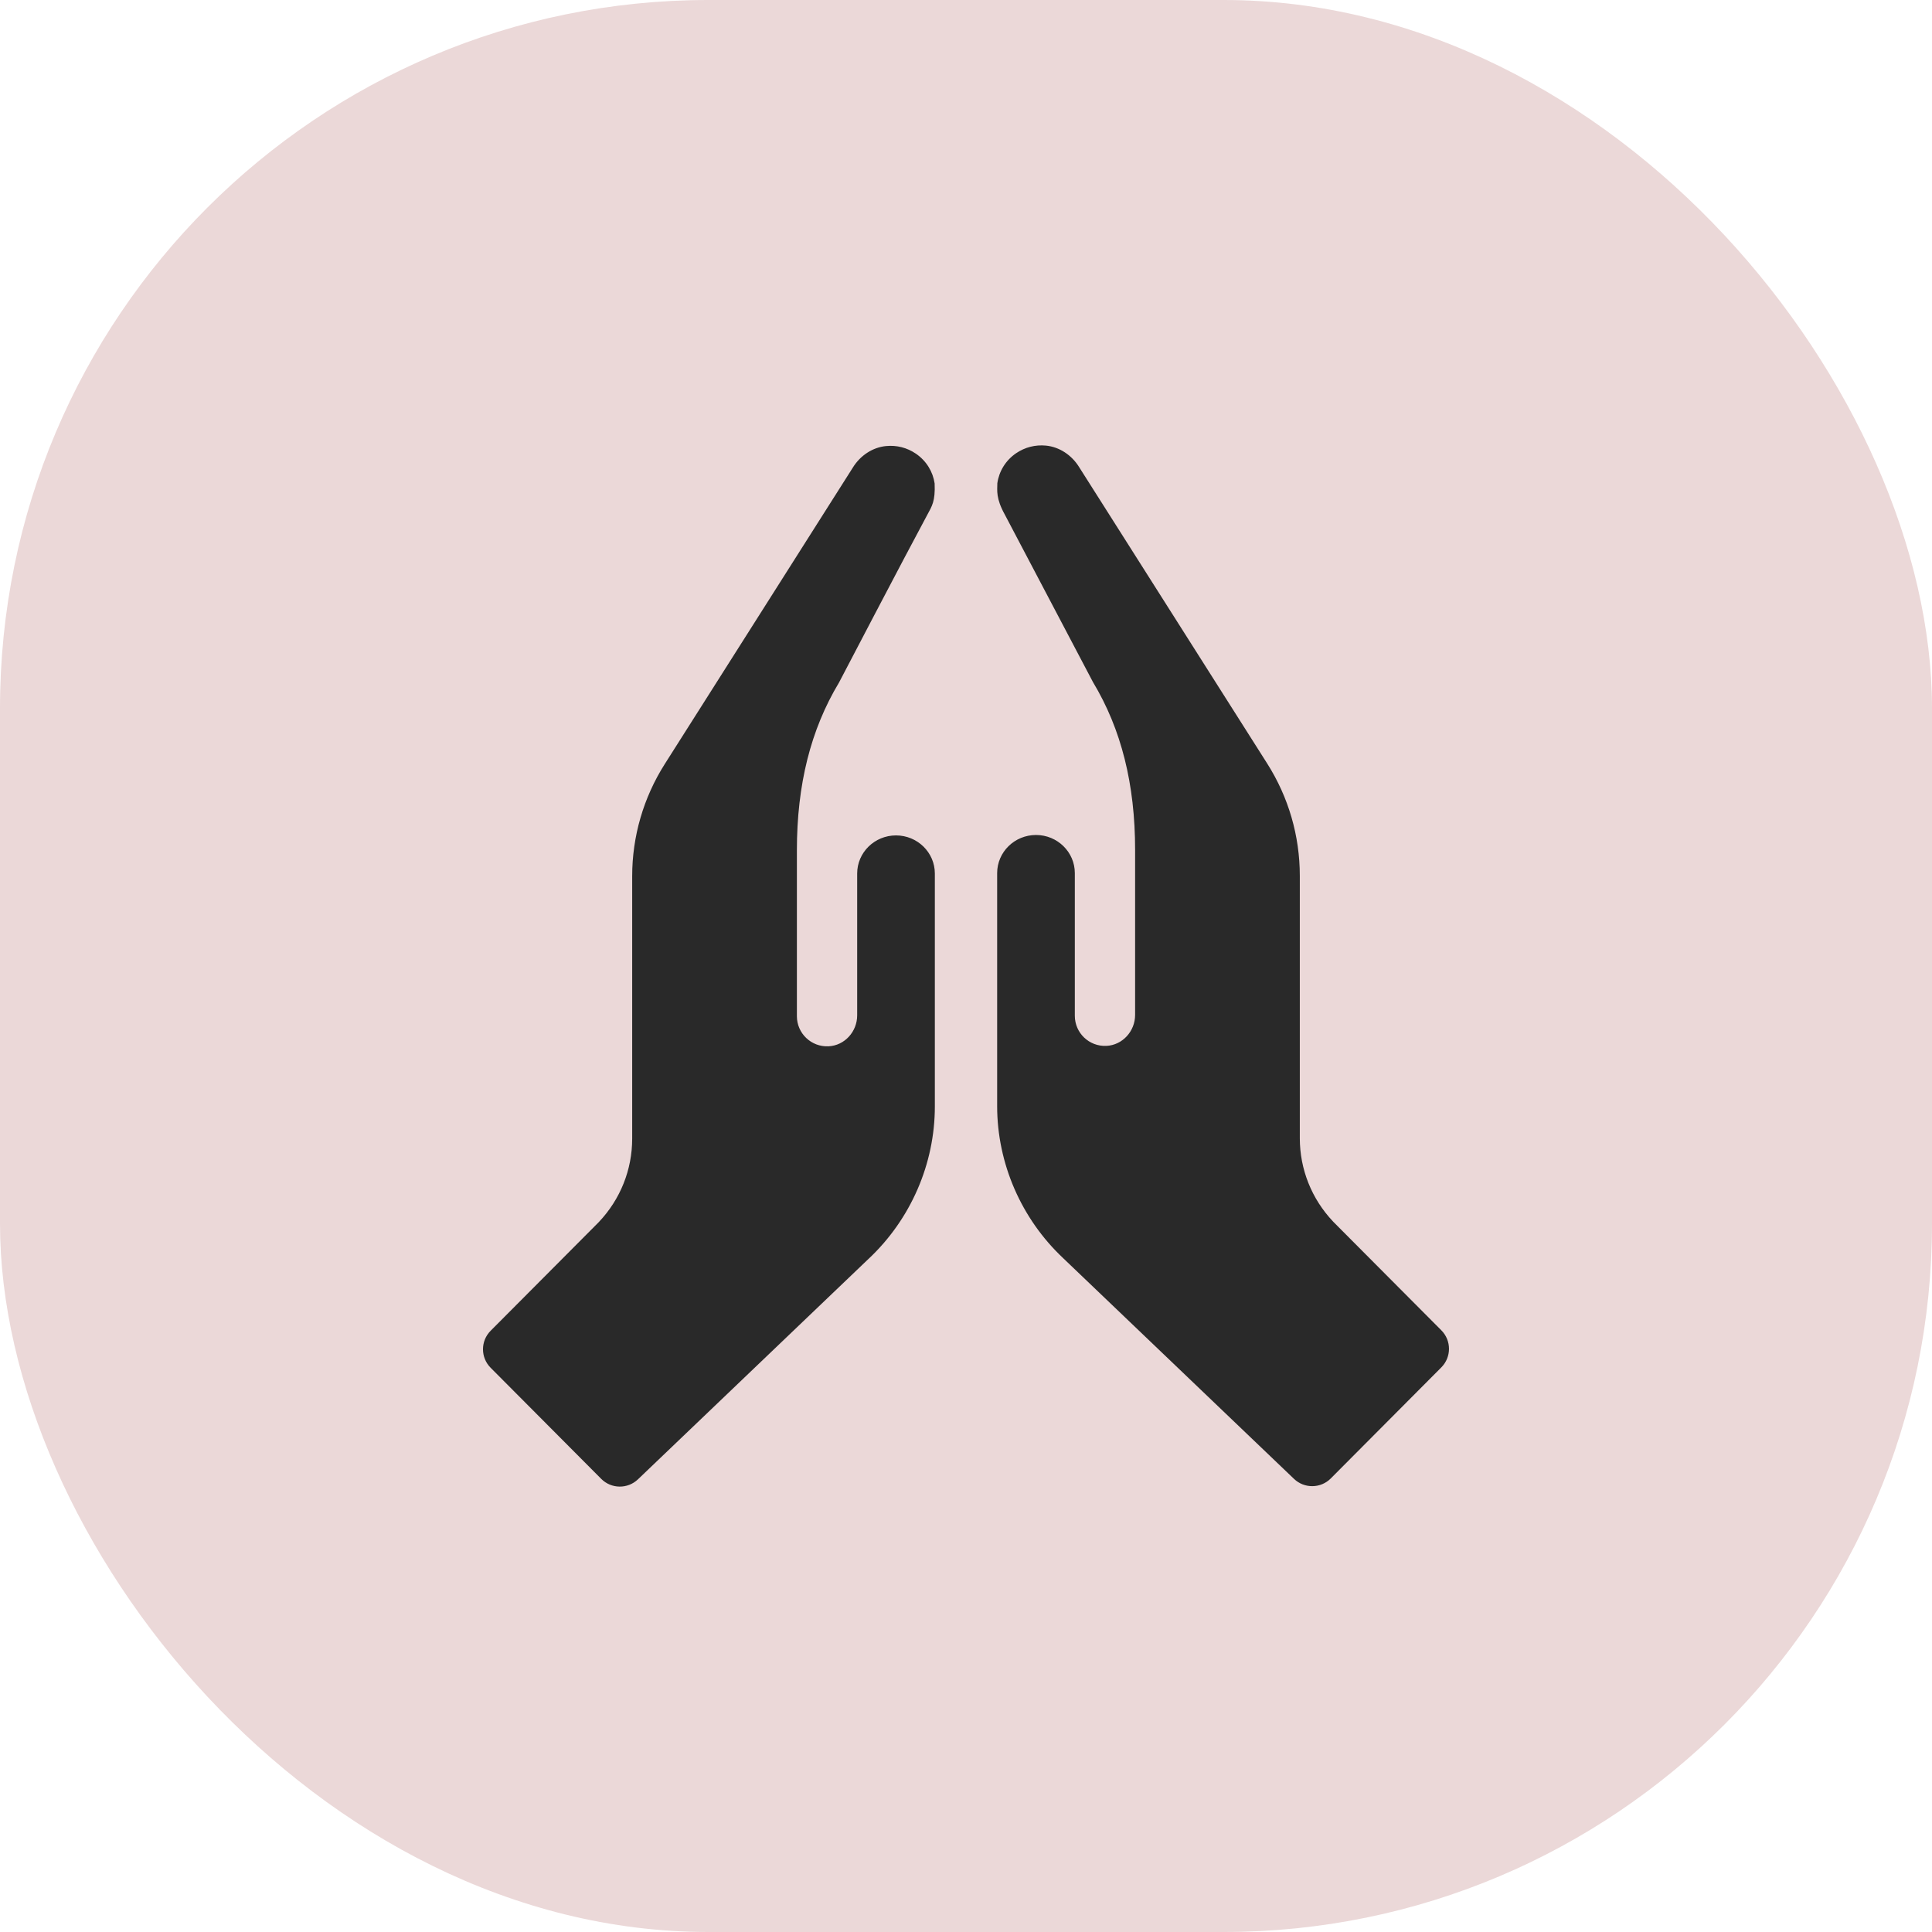
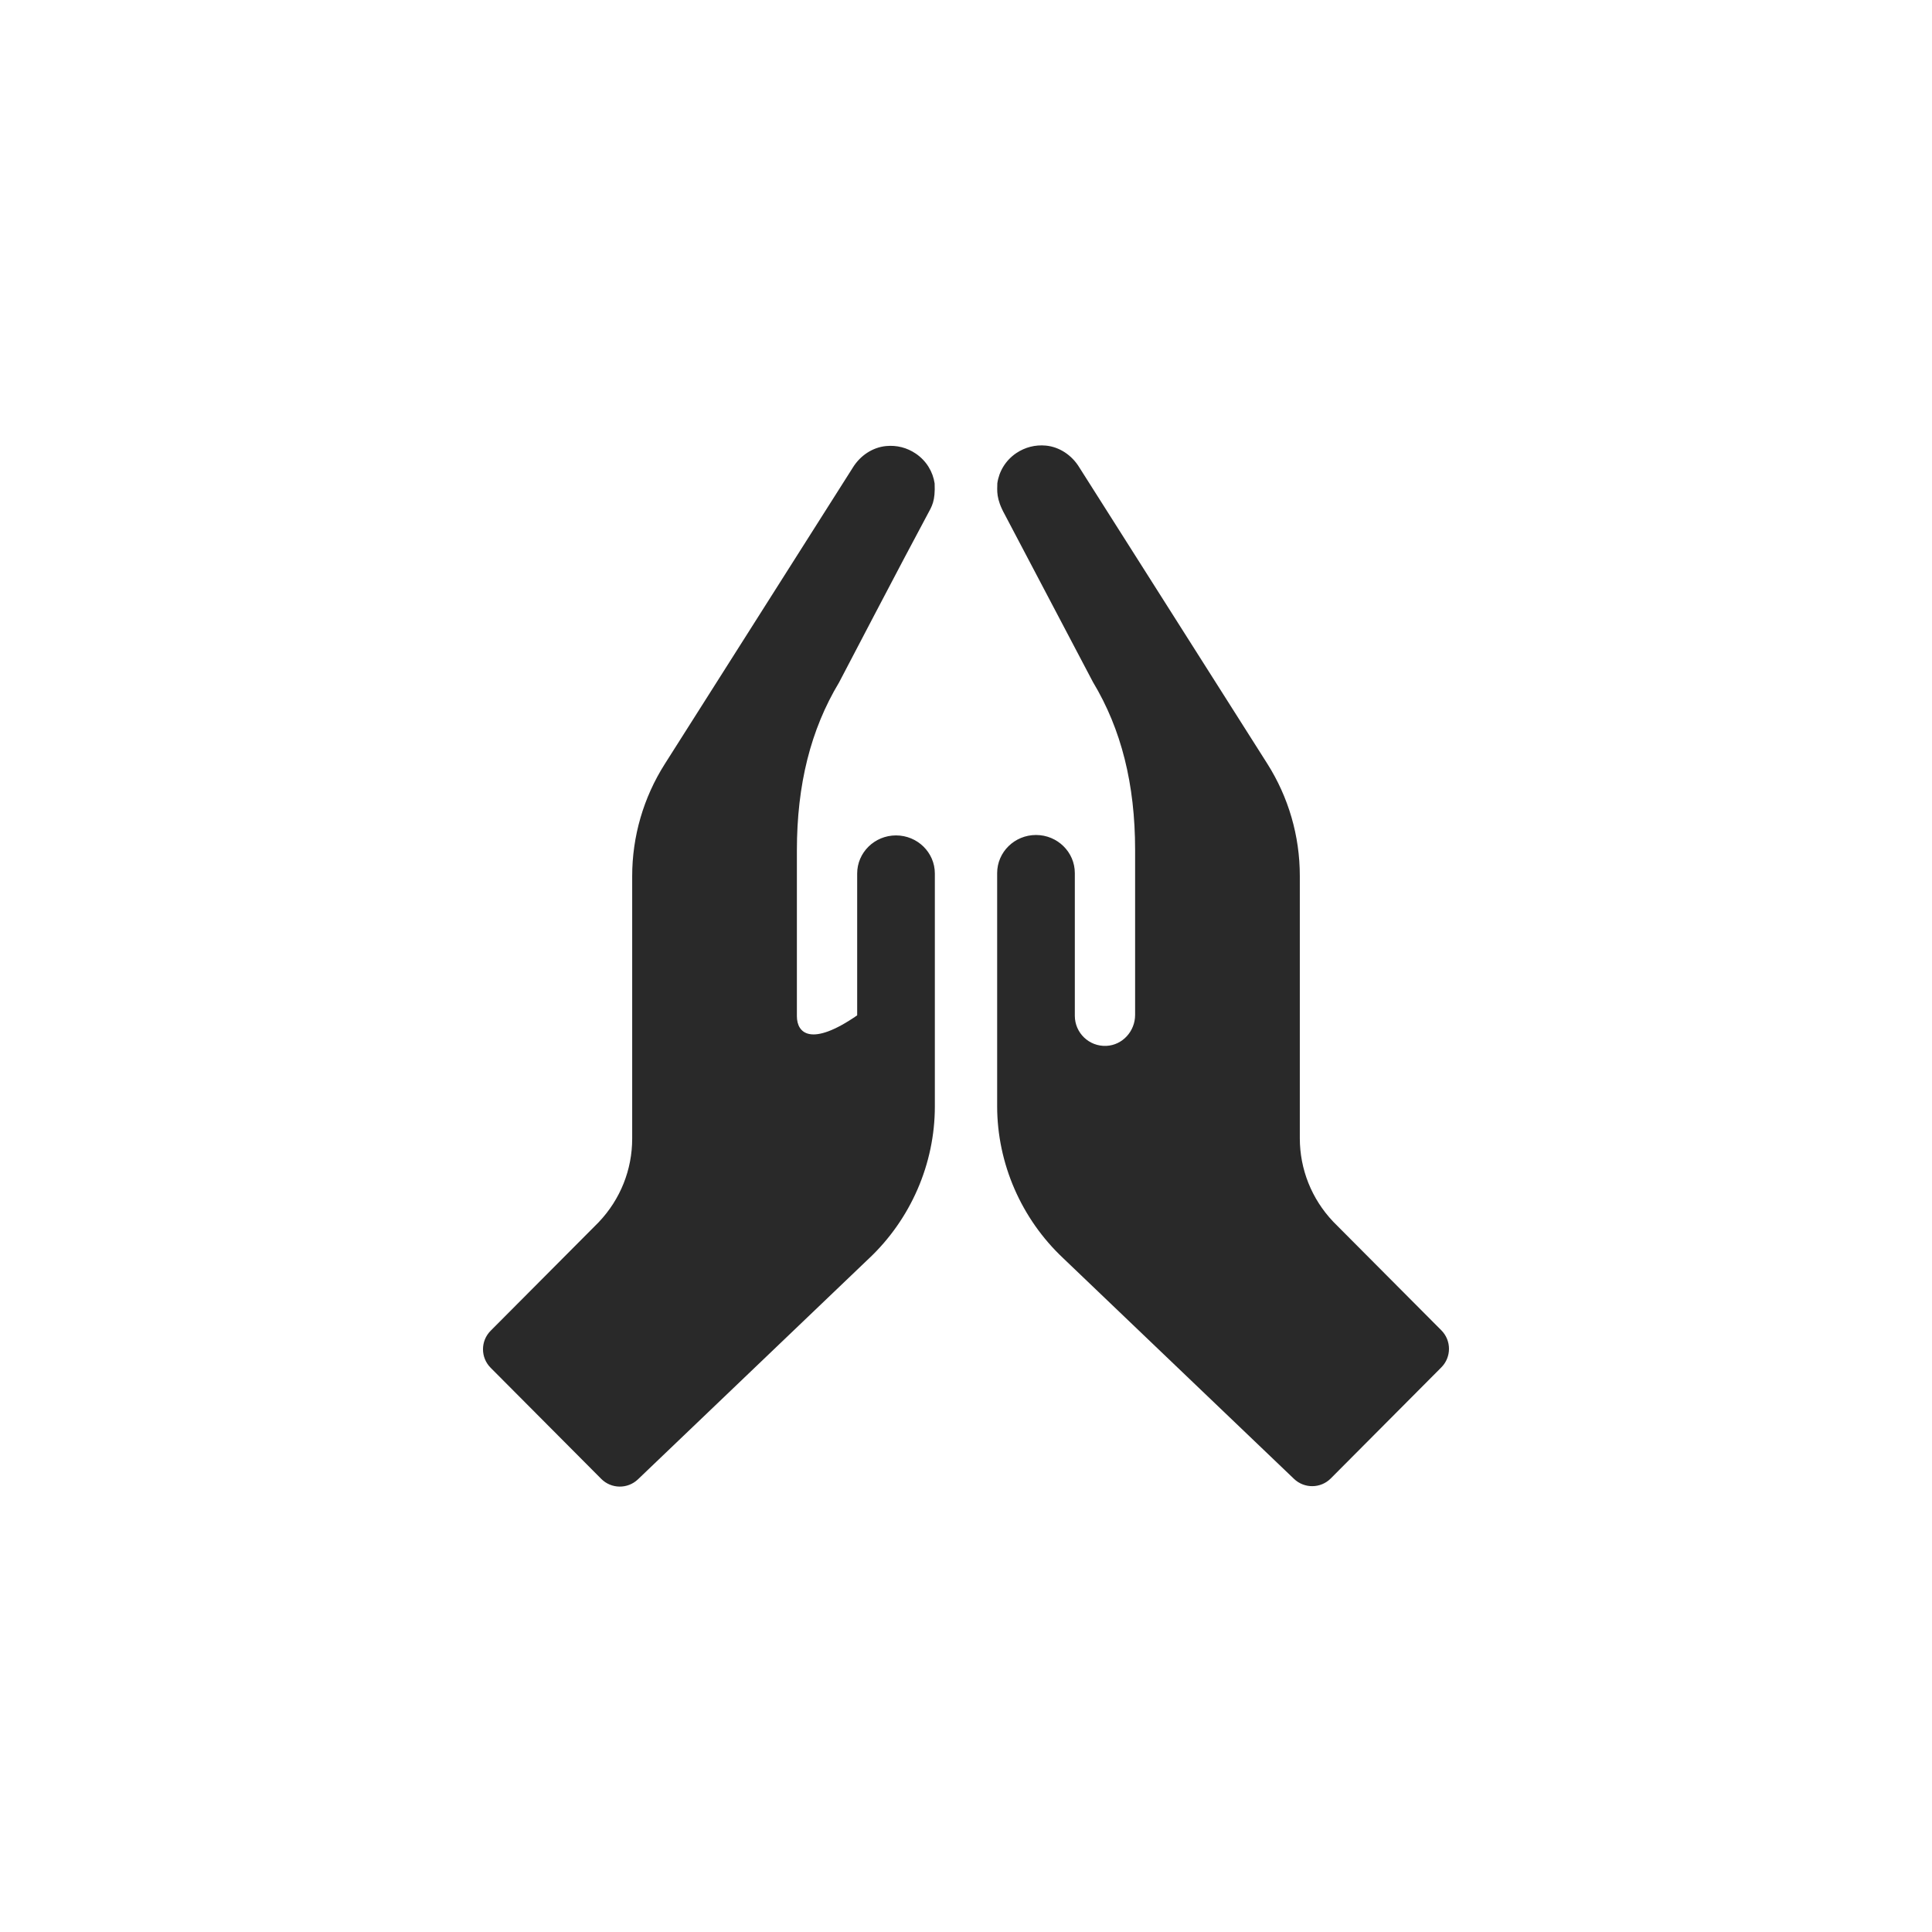
<svg xmlns="http://www.w3.org/2000/svg" width="64" height="64" viewBox="0 0 64 64" fill="none">
-   <rect width="64" height="64" rx="23.467" fill="#EBD8D8" />
-   <path d="M47.746 44.068L44.177 40.483C44.172 40.477 44.166 40.471 44.16 40.465C43.449 39.714 43.058 38.733 43.058 37.704V29.011C43.058 27.693 42.685 26.408 41.979 25.295L35.765 15.501L35.755 15.485C35.505 15.074 35.091 14.803 34.646 14.761C34.295 14.728 33.955 14.815 33.664 15.011C33.309 15.252 33.093 15.618 33.038 16.008C33.035 16.254 32.989 16.511 33.285 17.045L36.206 22.595C37.145 24.156 37.602 25.976 37.602 28.157V33.62C37.602 34.158 37.188 34.62 36.652 34.646C36.078 34.673 35.605 34.216 35.605 33.649V28.922C35.605 28.226 35.028 27.66 34.319 27.66C33.609 27.66 33.032 28.226 33.032 28.922V28.933L33.032 28.936V36.645C33.033 38.541 33.832 40.377 35.223 41.682L35.23 41.689L42.866 48.99C43.209 49.317 43.75 49.311 44.084 48.975L47.746 45.296C48.084 44.956 48.084 44.407 47.746 44.068ZM30.968 28.935C30.968 28.24 30.391 27.674 29.681 27.674C28.972 27.674 28.395 28.24 28.395 28.936V33.635C28.395 34.172 27.982 34.635 27.445 34.66C26.872 34.687 26.398 34.23 26.398 33.663V28.172C26.398 25.99 26.855 24.17 27.794 22.609C27.794 22.609 29.97 18.439 30.715 17.059C30.877 16.759 30.985 16.602 30.961 16.015C30.904 15.628 30.689 15.265 30.336 15.026C30.045 14.829 29.705 14.742 29.354 14.776C28.909 14.818 28.495 15.088 28.245 15.499C28.242 15.505 28.238 15.51 28.235 15.515L22.021 25.31C21.316 26.421 20.941 27.709 20.942 29.026V37.718C20.942 38.748 20.551 39.728 19.84 40.479C19.834 40.485 19.828 40.491 19.823 40.497L16.254 44.082C15.915 44.422 15.915 44.971 16.254 45.31L19.916 48.989C20.25 49.325 20.791 49.332 21.134 49.004L28.77 41.703L28.777 41.697C30.169 40.39 30.968 38.552 30.968 36.655V36.645L30.968 36.64V28.935Z" fill="#292929" />
+   <path d="M47.746 44.068L44.177 40.483C44.172 40.477 44.166 40.471 44.16 40.465C43.449 39.714 43.058 38.733 43.058 37.704V29.011C43.058 27.693 42.685 26.408 41.979 25.295L35.765 15.501L35.755 15.485C35.505 15.074 35.091 14.803 34.646 14.761C34.295 14.728 33.955 14.815 33.664 15.011C33.309 15.252 33.093 15.618 33.038 16.008C33.035 16.254 32.989 16.511 33.285 17.045L36.206 22.595C37.145 24.156 37.602 25.976 37.602 28.157V33.62C37.602 34.158 37.188 34.62 36.652 34.646C36.078 34.673 35.605 34.216 35.605 33.649V28.922C35.605 28.226 35.028 27.66 34.319 27.66C33.609 27.66 33.032 28.226 33.032 28.922V28.933L33.032 28.936V36.645C33.033 38.541 33.832 40.377 35.223 41.682L35.23 41.689L42.866 48.99C43.209 49.317 43.75 49.311 44.084 48.975L47.746 45.296C48.084 44.956 48.084 44.407 47.746 44.068ZM30.968 28.935C30.968 28.24 30.391 27.674 29.681 27.674C28.972 27.674 28.395 28.24 28.395 28.936V33.635C26.872 34.687 26.398 34.23 26.398 33.663V28.172C26.398 25.99 26.855 24.17 27.794 22.609C27.794 22.609 29.97 18.439 30.715 17.059C30.877 16.759 30.985 16.602 30.961 16.015C30.904 15.628 30.689 15.265 30.336 15.026C30.045 14.829 29.705 14.742 29.354 14.776C28.909 14.818 28.495 15.088 28.245 15.499C28.242 15.505 28.238 15.51 28.235 15.515L22.021 25.31C21.316 26.421 20.941 27.709 20.942 29.026V37.718C20.942 38.748 20.551 39.728 19.84 40.479C19.834 40.485 19.828 40.491 19.823 40.497L16.254 44.082C15.915 44.422 15.915 44.971 16.254 45.31L19.916 48.989C20.25 49.325 20.791 49.332 21.134 49.004L28.77 41.703L28.777 41.697C30.169 40.39 30.968 38.552 30.968 36.655V36.645L30.968 36.64V28.935Z" fill="#292929" />
</svg>